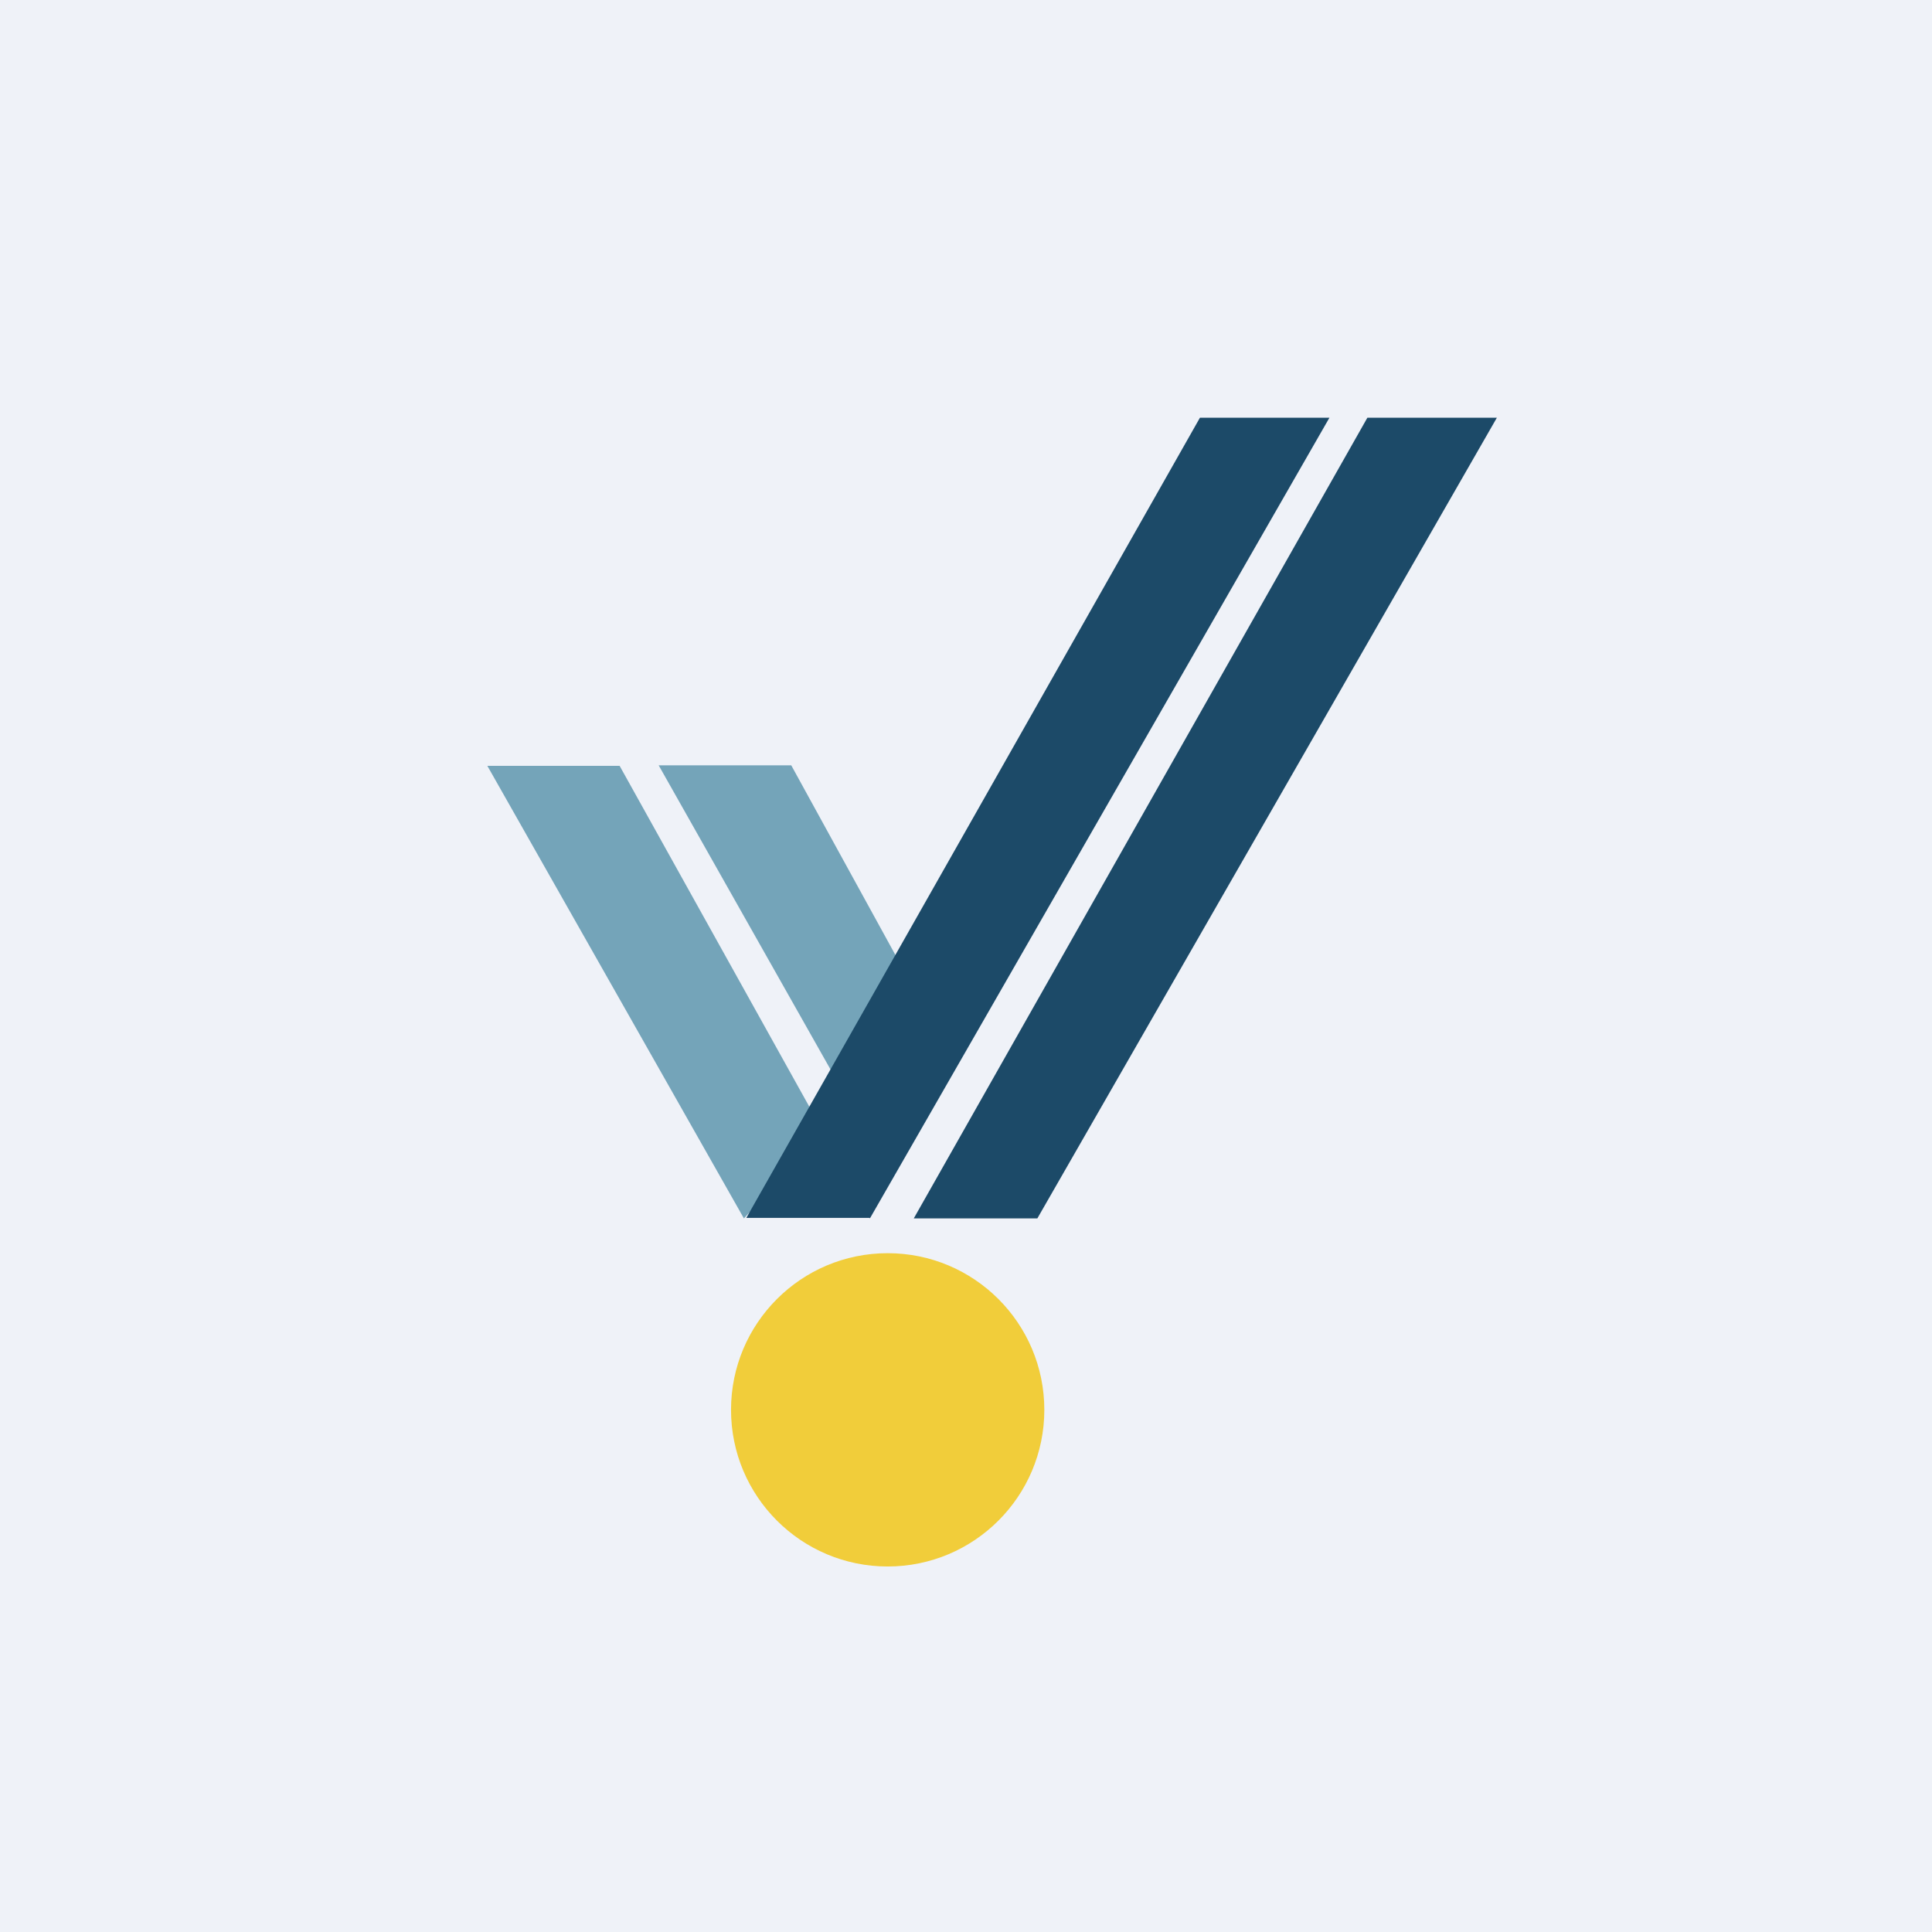
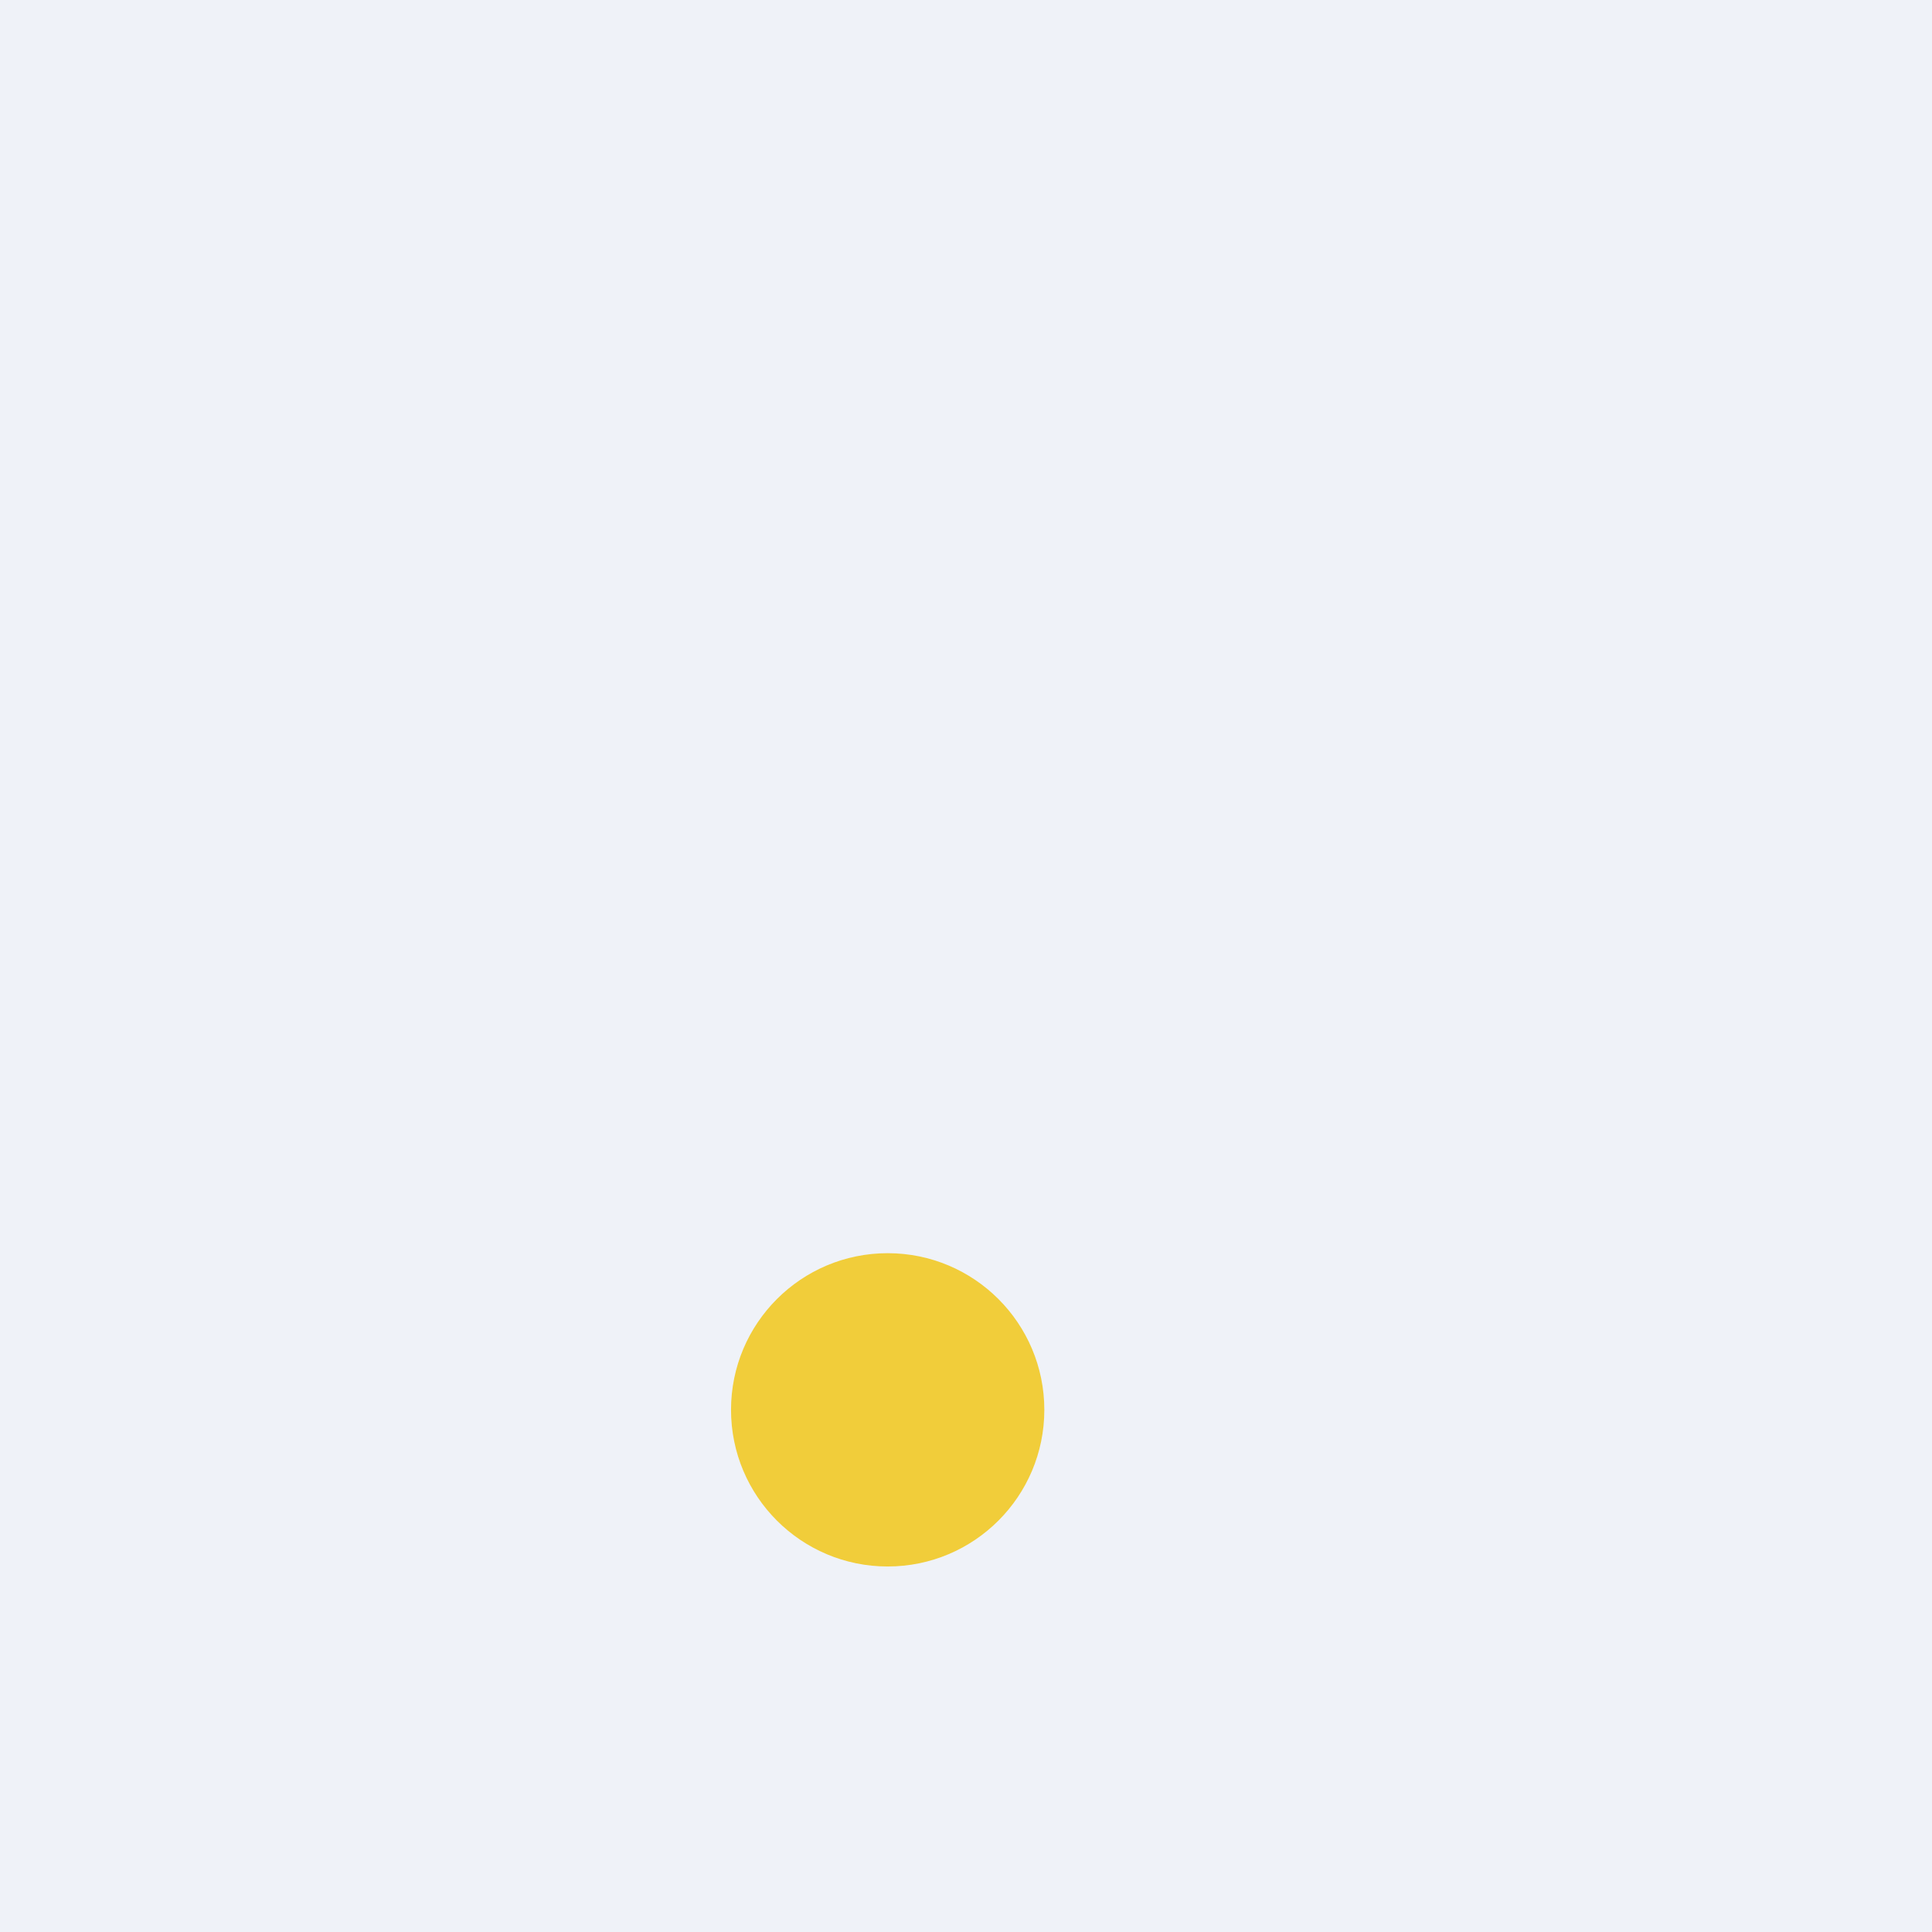
<svg xmlns="http://www.w3.org/2000/svg" viewBox="0 0 55.5 55.5">
  <path d="M 0,0 H 55.5 V 55.5 H 0 Z" fill="rgb(239, 242, 248)" />
  <circle cx="25.5" cy="40.5" r="4.5" fill="rgb(241, 205, 58)" />
-   <path d="M 18.92,21.985 H 22.73 L 27.34,30.38 L 25.06,32.85 L 18.93,22 Z M 14,22 H 17.8 L 23.66,32.53 L 21.37,35 L 14,22 Z" fill="rgb(116, 164, 185)" />
-   <path d="M 24.98,34.985 H 21.44 L 34.47,12 H 38.19 L 24.99,35 Z M 29.8,35 H 26.25 L 39.28,12 H 43 L 29.8,35 Z" fill="rgb(28, 74, 104)" />
</svg>